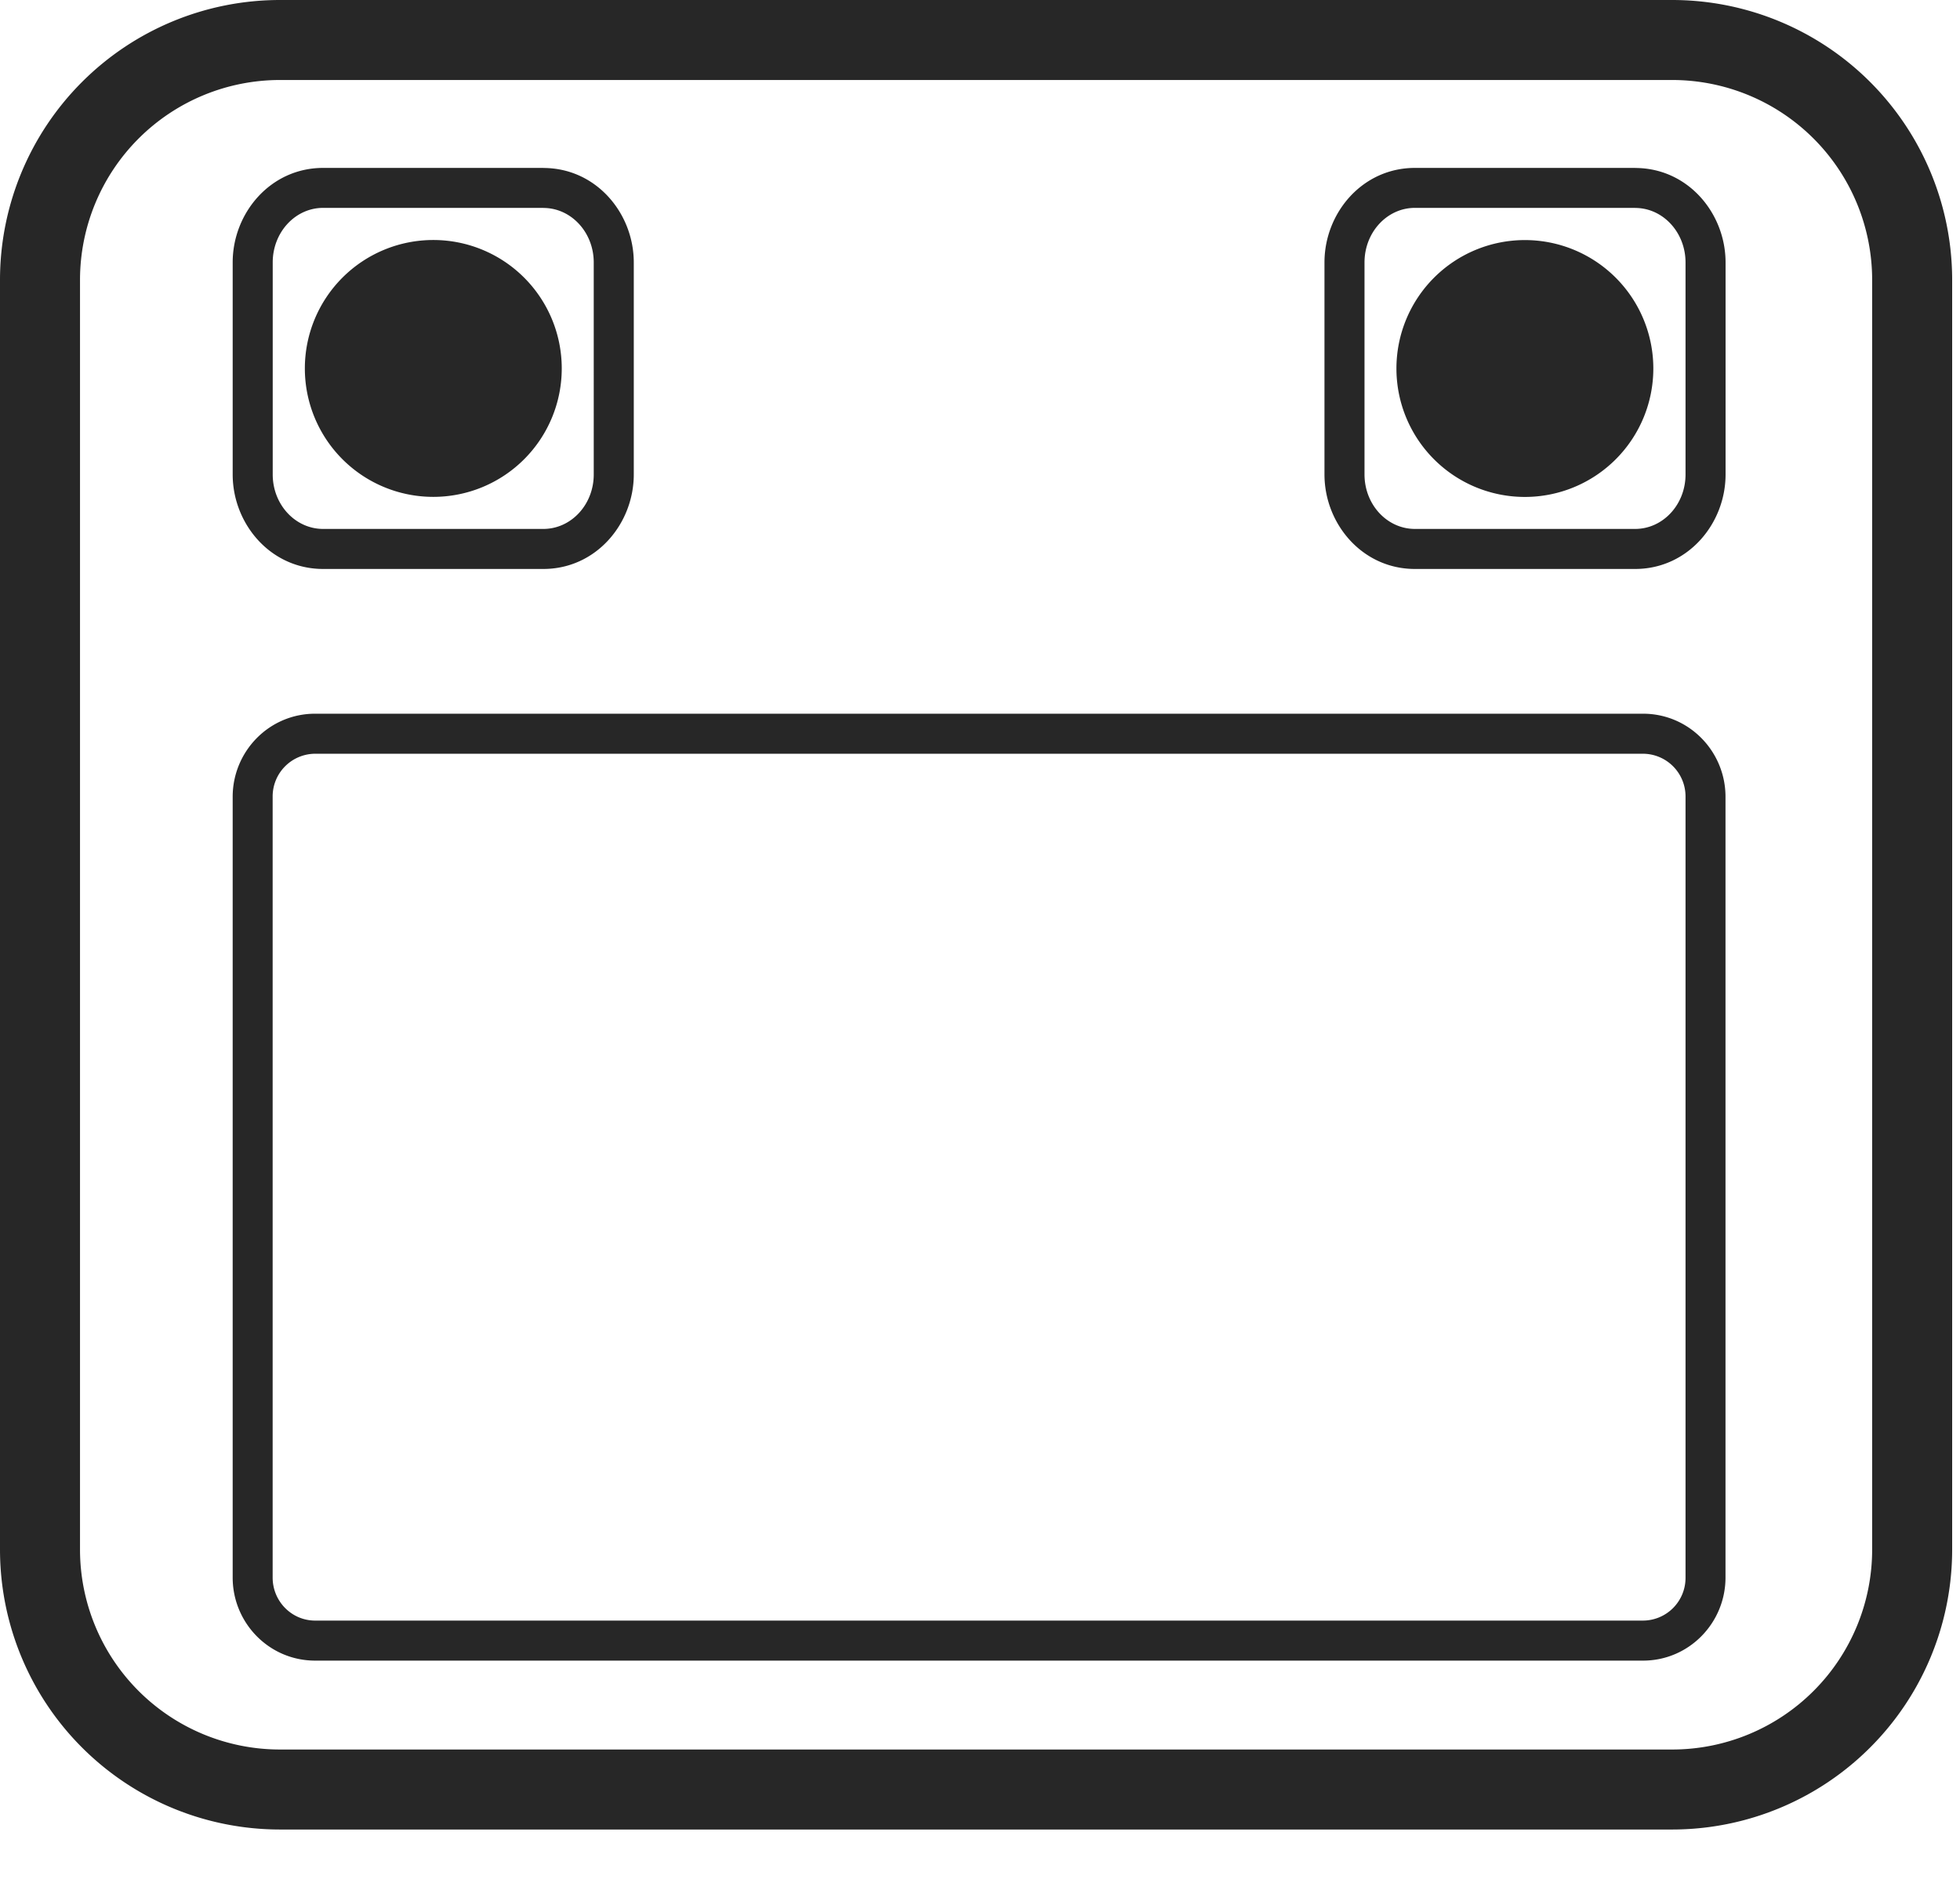
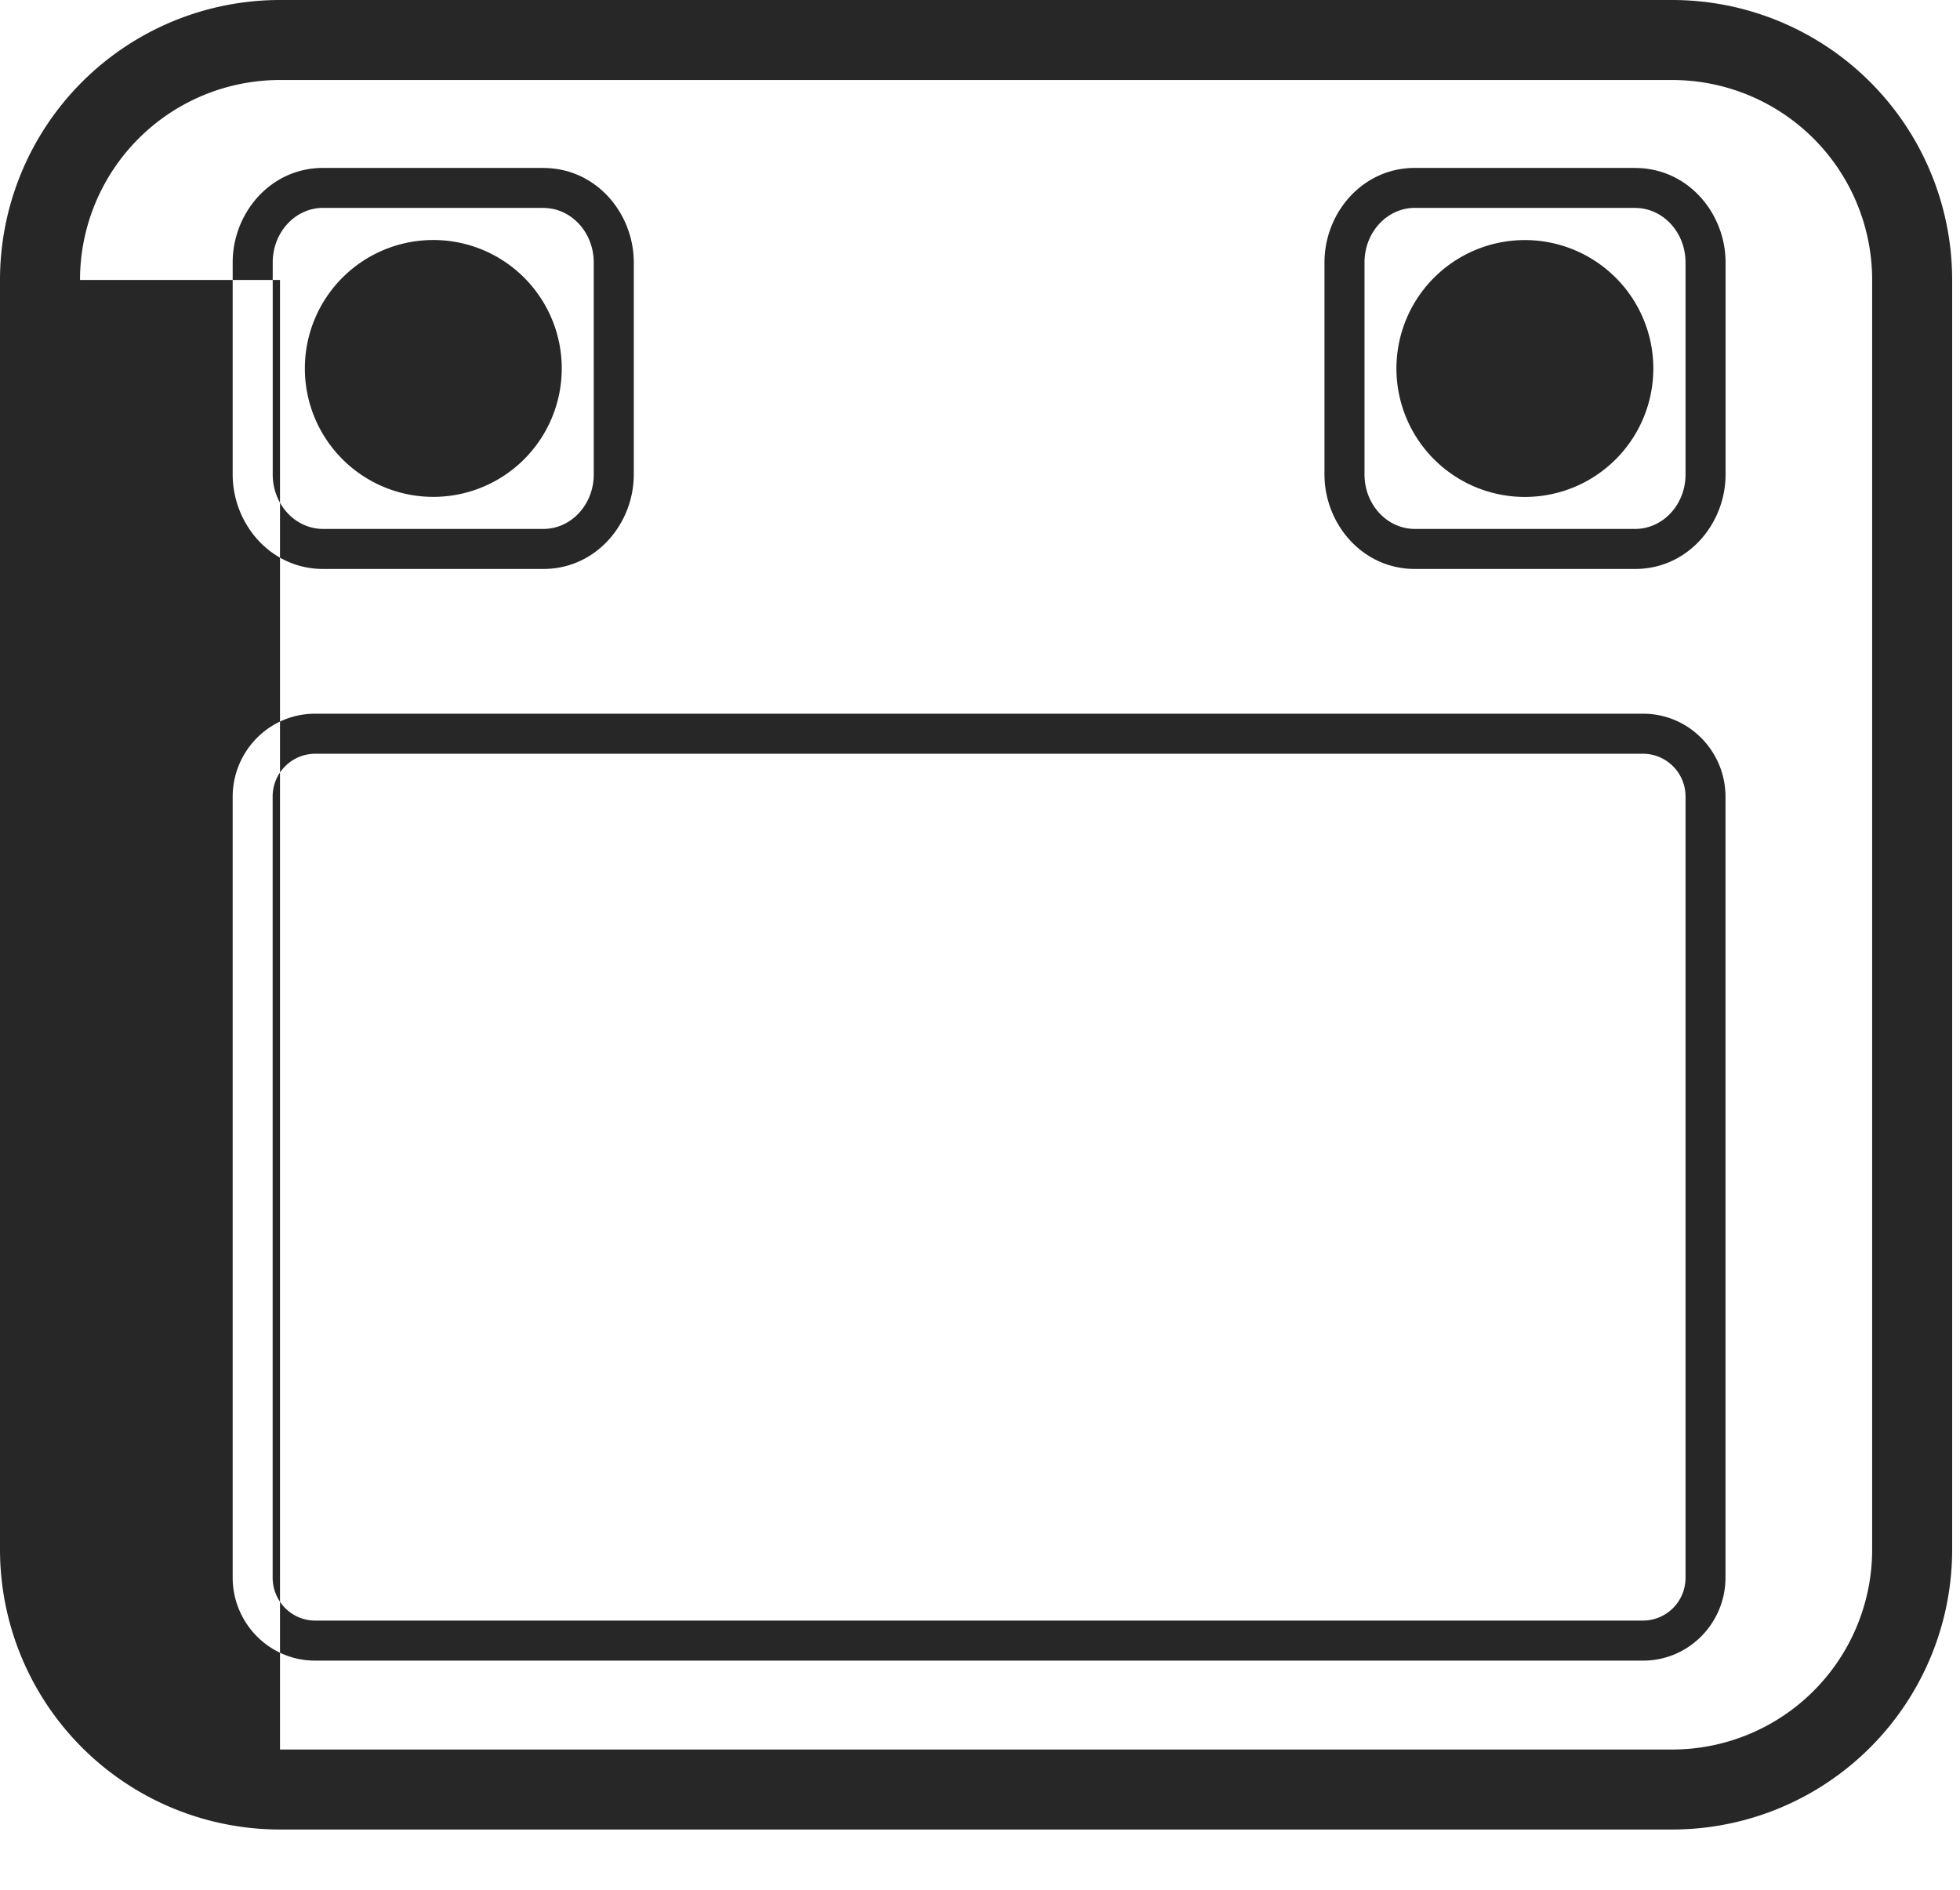
<svg xmlns="http://www.w3.org/2000/svg" width="28" height="27" fill="none">
-   <path fill-rule="evenodd" clip-rule="evenodd" d="M23.888 0H4a4 4 0 0 0-4 4v18.139a4 4 0 0 0 4 4h19.888a4 4 0 0 0 4-4V4a4 4 0 0 0-4-4ZM1.143 4A2.857 2.857 0 0 1 4 1.143h19.888A2.857 2.857 0 0 1 26.745 4v18.139a2.857 2.857 0 0 1-2.857 2.857H4a2.857 2.857 0 0 1-2.857-2.857V4Zm6.619-1.601H4.616c-.754 0-1.292.646-1.292 1.35v3.03c0 .703.538 1.35 1.292 1.35h3.146c.754 0 1.292-.647 1.292-1.35V3.75c0-.704-.538-1.35-1.292-1.35Zm0 .571H4.616c-.398 0-.72.349-.72.779v3.03c0 .43.322.778.72.778h3.146c.398 0 .72-.348.72-.778V3.75c0-.43-.322-.779-.72-.779Zm15.71 7.227H4.502c-.659 0-1.178.54-1.178 1.187v11.155c0 .648.52 1.187 1.178 1.187h18.97c.658 0 1.178-.54 1.178-1.187V11.384c0-.648-.52-1.187-1.178-1.187Zm0 .572H4.502a.61.61 0 0 0-.607.615v11.155c0 .34.272.615.607.615h18.97a.61.61 0 0 0 .607-.615V11.384a.61.61 0 0 0-.607-.615ZM6.19 7.099a1.835 1.835 0 1 0 0-3.67 1.835 1.835 0 0 0 0 3.67Zm17.17-4.7h-3.147c-.754 0-1.292.646-1.292 1.35v3.03c0 .703.538 1.35 1.292 1.35h3.146c.754 0 1.292-.647 1.292-1.35V3.75c0-.704-.538-1.35-1.292-1.35Zm0 .571h-3.147c-.398 0-.72.349-.72.779v3.03c0 .43.322.778.72.778h3.146c.398 0 .72-.348.72-.778V3.75c0-.43-.322-.779-.72-.779ZM21.784 7.1a1.835 1.835 0 1 0 0-3.67 1.835 1.835 0 0 0 0 3.67Z" fill="#272727" />
+   <path fill-rule="evenodd" clip-rule="evenodd" d="M23.888 0H4a4 4 0 0 0-4 4v18.139a4 4 0 0 0 4 4h19.888a4 4 0 0 0 4-4V4a4 4 0 0 0-4-4ZM1.143 4A2.857 2.857 0 0 1 4 1.143h19.888A2.857 2.857 0 0 1 26.745 4v18.139a2.857 2.857 0 0 1-2.857 2.857H4V4Zm6.619-1.601H4.616c-.754 0-1.292.646-1.292 1.35v3.03c0 .703.538 1.35 1.292 1.35h3.146c.754 0 1.292-.647 1.292-1.35V3.75c0-.704-.538-1.35-1.292-1.35Zm0 .571H4.616c-.398 0-.72.349-.72.779v3.03c0 .43.322.778.72.778h3.146c.398 0 .72-.348.72-.778V3.75c0-.43-.322-.779-.72-.779Zm15.71 7.227H4.502c-.659 0-1.178.54-1.178 1.187v11.155c0 .648.52 1.187 1.178 1.187h18.97c.658 0 1.178-.54 1.178-1.187V11.384c0-.648-.52-1.187-1.178-1.187Zm0 .572H4.502a.61.61 0 0 0-.607.615v11.155c0 .34.272.615.607.615h18.97a.61.61 0 0 0 .607-.615V11.384a.61.61 0 0 0-.607-.615ZM6.19 7.099a1.835 1.835 0 1 0 0-3.67 1.835 1.835 0 0 0 0 3.67Zm17.17-4.7h-3.147c-.754 0-1.292.646-1.292 1.35v3.03c0 .703.538 1.35 1.292 1.35h3.146c.754 0 1.292-.647 1.292-1.35V3.75c0-.704-.538-1.35-1.292-1.35Zm0 .571h-3.147c-.398 0-.72.349-.72.779v3.03c0 .43.322.778.72.778h3.146c.398 0 .72-.348.72-.778V3.75c0-.43-.322-.779-.72-.779ZM21.784 7.1a1.835 1.835 0 1 0 0-3.67 1.835 1.835 0 0 0 0 3.67Z" fill="#272727" />
</svg>